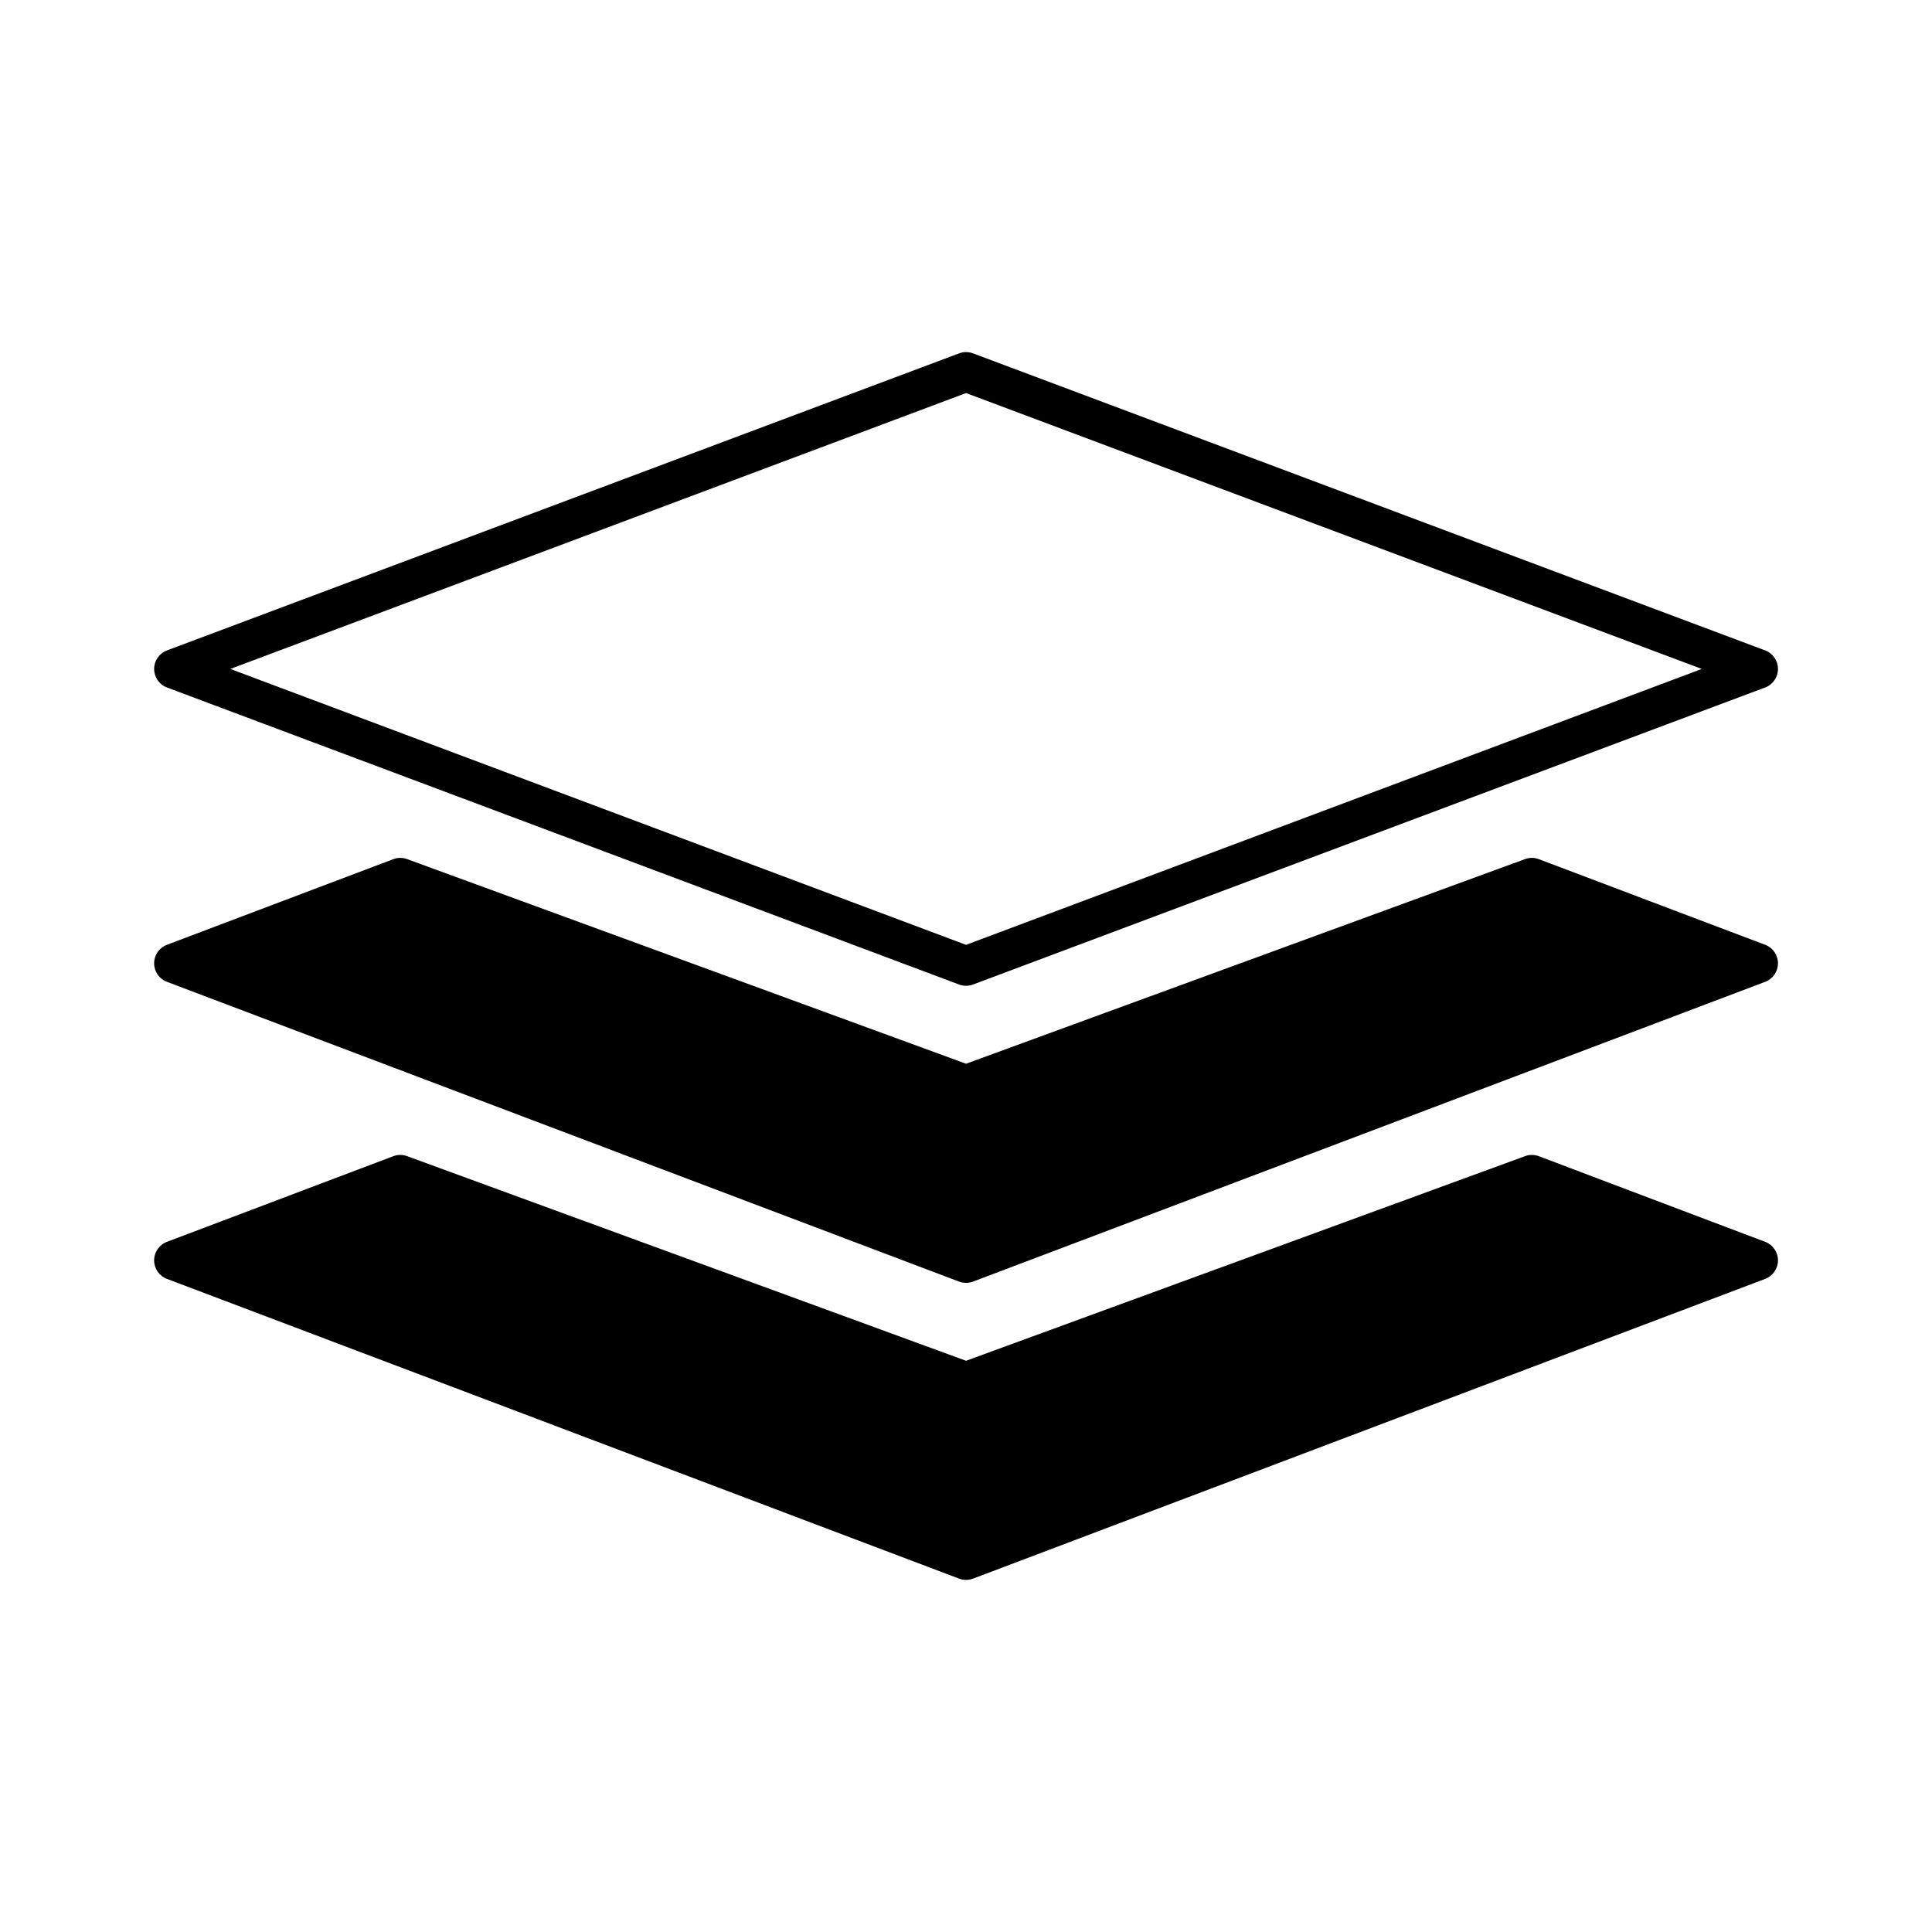
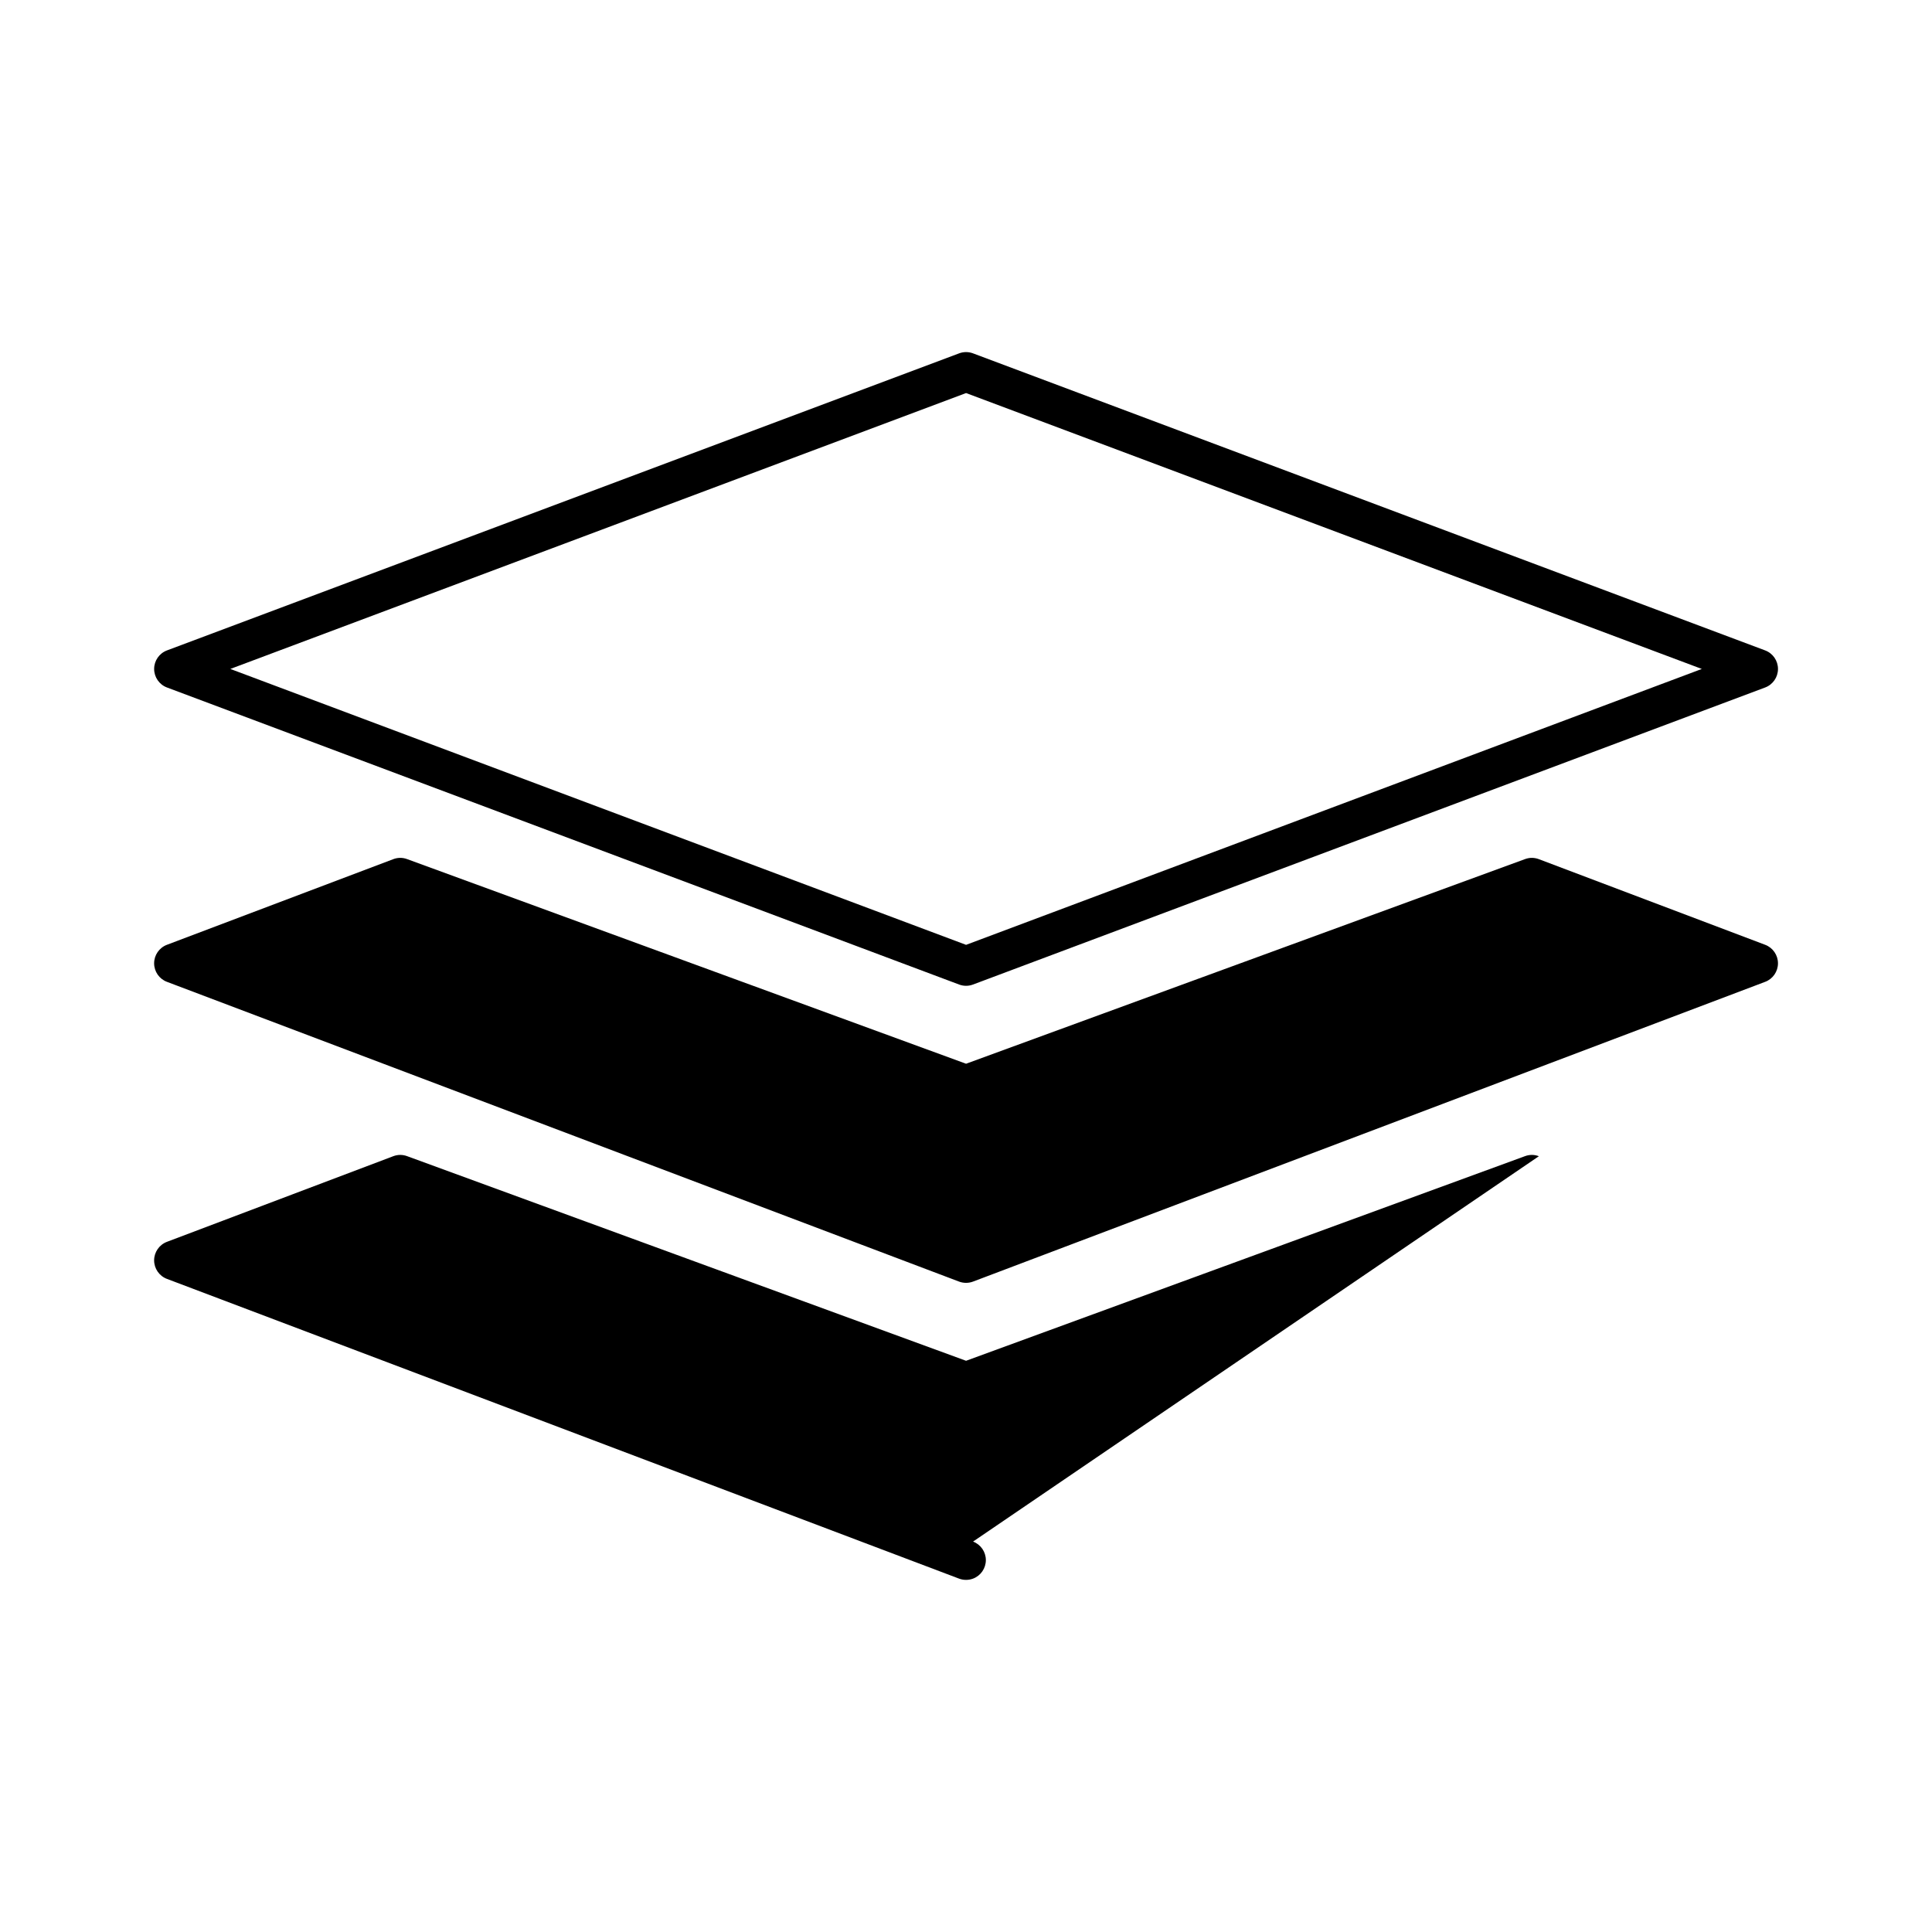
<svg xmlns="http://www.w3.org/2000/svg" fill="#000000" width="800px" height="800px" version="1.1" viewBox="144 144 512 512">
-   <path d="m551.82 450.41c-1.188-0.449-2.477-0.461-3.664-0.02l-148.14 54.23-148.14-54.23c-1.188-0.441-2.481-0.43-3.664 0.02l-59.977 22.691c-2.035 0.77-3.391 2.731-3.391 4.902 0 2.184 1.355 4.148 3.391 4.914l209.92 79.434c1.199 0.449 2.519 0.449 3.715 0l209.92-79.434c2.039-0.766 3.391-2.731 3.391-4.914 0-2.172-1.352-4.133-3.391-4.902zm0-78.719c-1.188-0.453-2.477-0.461-3.664-0.023l-148.14 54.234-148.14-54.234c-1.188-0.438-2.481-0.43-3.664 0.023l-59.977 22.691c-2.035 0.766-3.391 2.731-3.391 4.902 0 2.184 1.355 4.144 3.391 4.91l209.92 79.438c1.199 0.449 2.519 0.449 3.715 0l209.92-79.438c2.039-0.766 3.391-2.727 3.391-4.91 0-2.172-1.352-4.137-3.391-4.902zm-153.65 33.219c1.195 0.453 2.496 0.453 3.695 0l209.92-78.719c2.047-0.766 3.398-2.731 3.398-4.914s-1.352-4.144-3.398-4.91l-209.92-78.723c-1.199-0.449-2.5-0.449-3.695 0l-209.92 78.723c-2.047 0.766-3.402 2.727-3.402 4.91s1.355 4.148 3.402 4.914zm1.848-10.516-194.98-73.117 194.98-73.113 194.98 73.113z" fill-rule="evenodd" />
+   <path d="m551.82 450.41c-1.188-0.449-2.477-0.461-3.664-0.02l-148.14 54.23-148.14-54.23c-1.188-0.441-2.481-0.43-3.664 0.02l-59.977 22.691c-2.035 0.77-3.391 2.731-3.391 4.902 0 2.184 1.355 4.148 3.391 4.914l209.92 79.434c1.199 0.449 2.519 0.449 3.715 0c2.039-0.766 3.391-2.731 3.391-4.914 0-2.172-1.352-4.133-3.391-4.902zm0-78.719c-1.188-0.453-2.477-0.461-3.664-0.023l-148.14 54.234-148.14-54.234c-1.188-0.438-2.481-0.43-3.664 0.023l-59.977 22.691c-2.035 0.766-3.391 2.731-3.391 4.902 0 2.184 1.355 4.144 3.391 4.91l209.92 79.438c1.199 0.449 2.519 0.449 3.715 0l209.92-79.438c2.039-0.766 3.391-2.727 3.391-4.91 0-2.172-1.352-4.137-3.391-4.902zm-153.65 33.219c1.195 0.453 2.496 0.453 3.695 0l209.92-78.719c2.047-0.766 3.398-2.731 3.398-4.914s-1.352-4.144-3.398-4.91l-209.92-78.723c-1.199-0.449-2.5-0.449-3.695 0l-209.92 78.723c-2.047 0.766-3.402 2.727-3.402 4.91s1.355 4.148 3.402 4.914zm1.848-10.516-194.98-73.117 194.98-73.113 194.98 73.113z" fill-rule="evenodd" />
</svg>